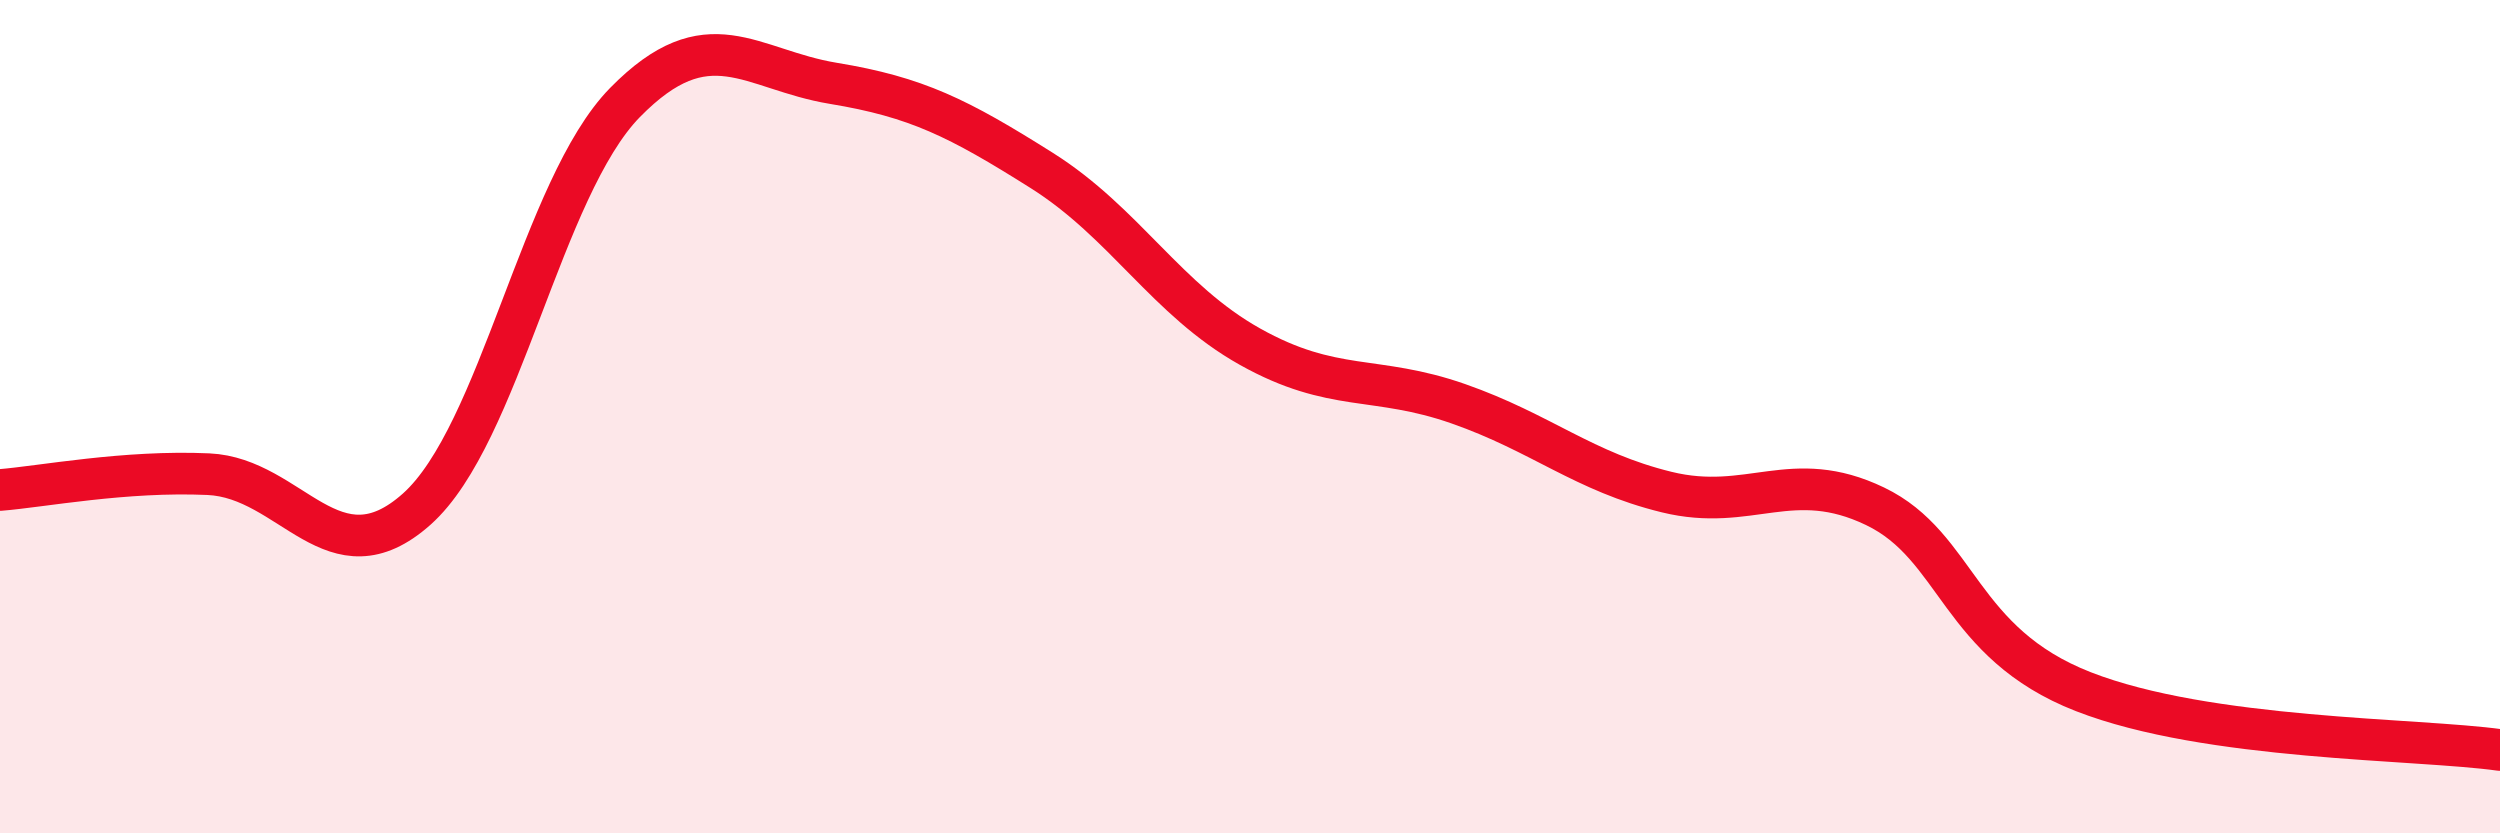
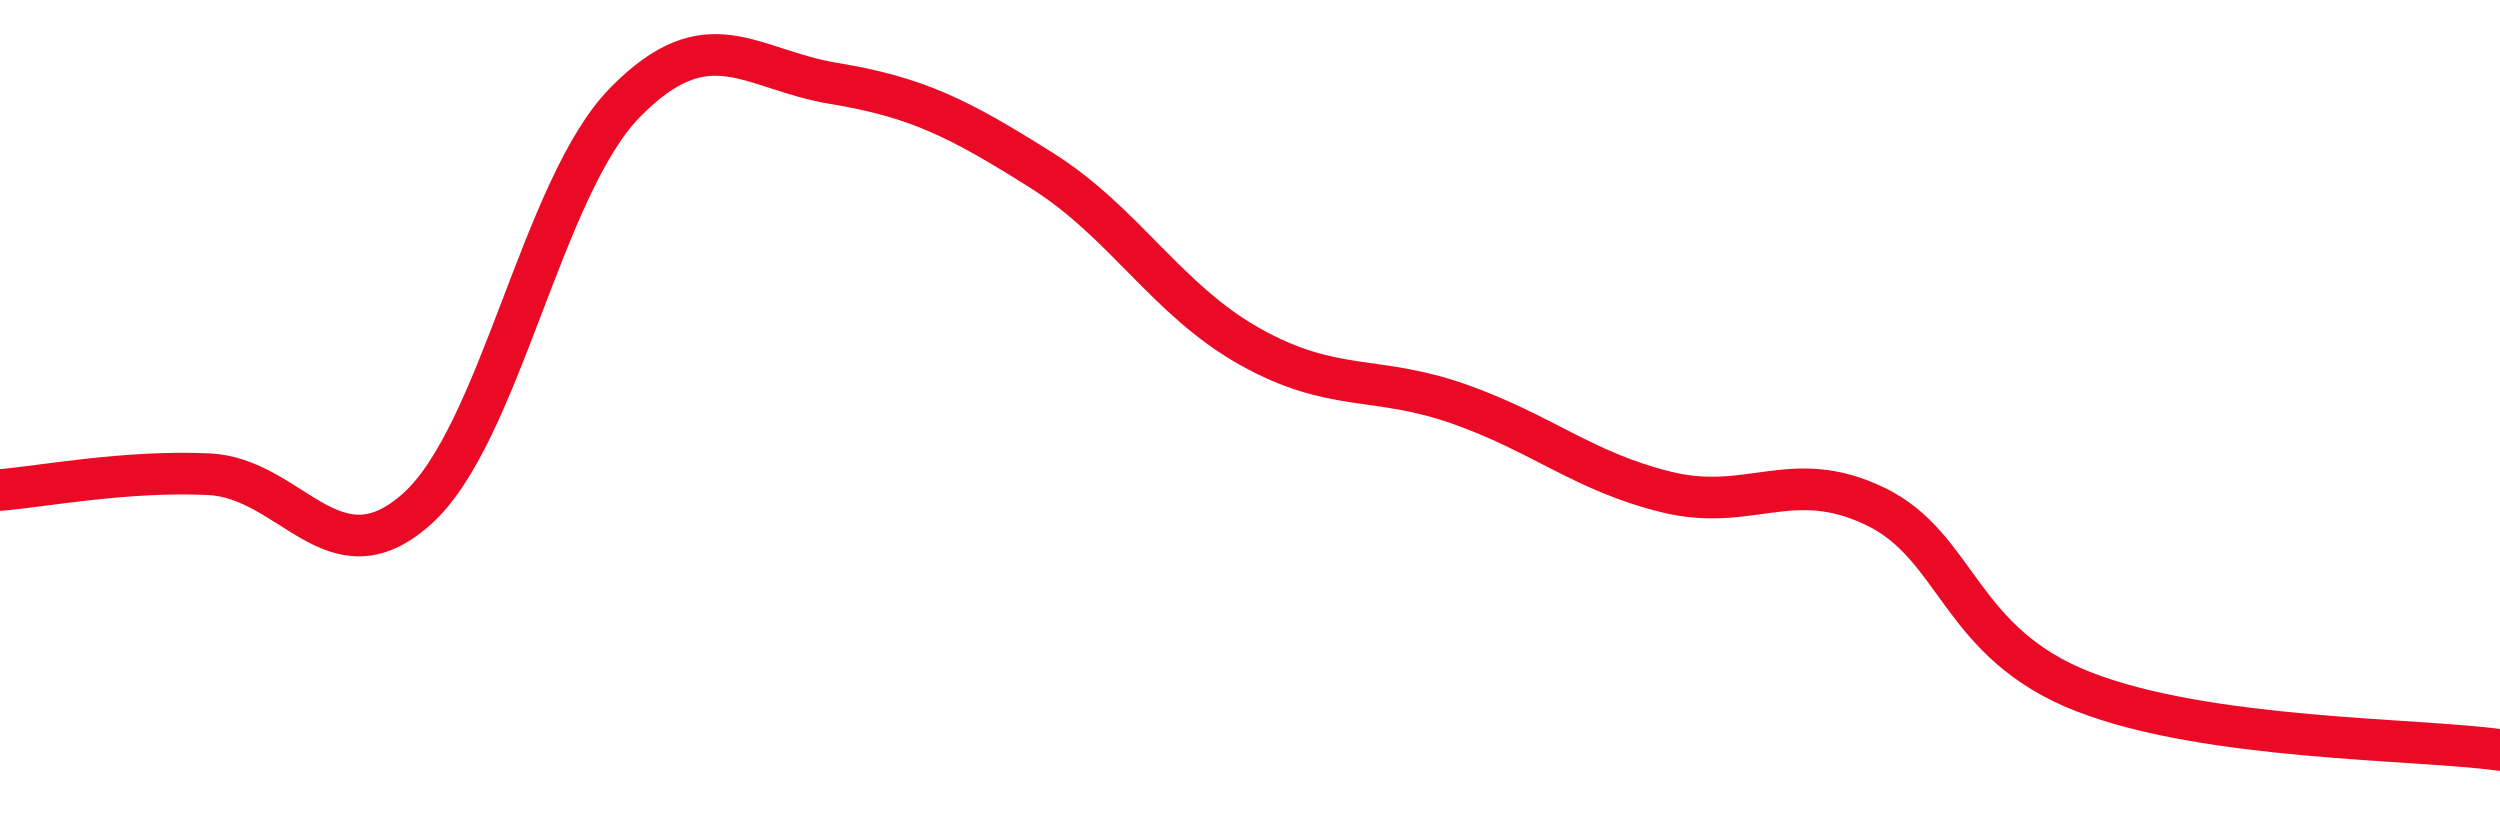
<svg xmlns="http://www.w3.org/2000/svg" width="60" height="20" viewBox="0 0 60 20">
-   <path d="M 0,11.76 C 1,11.68 3,11.29 5,11.38 C 7,11.47 8,14 10,12.22 C 12,10.44 13,4.5 15,2.46 C 17,0.42 18,1.67 20,2 C 22,2.33 23,2.83 25,4.09 C 27,5.35 28,7.2 30,8.32 C 32,9.44 33,8.99 35,9.69 C 37,10.39 38,11.32 40,11.81 C 42,12.3 43,11.19 45,12.15 C 47,13.11 47,15.43 50,16.6 C 53,17.77 58,17.72 60,18L60 20L0 20Z" fill="#EB0A25" opacity="0.1" stroke-linecap="round" stroke-linejoin="round" />
  <path d="M 0,11.76 C 1,11.68 3,11.29 5,11.38 C 7,11.47 8,14 10,12.22 C 12,10.44 13,4.5 15,2.46 C 17,0.42 18,1.67 20,2 C 22,2.33 23,2.83 25,4.09 C 27,5.35 28,7.2 30,8.32 C 32,9.44 33,8.99 35,9.69 C 37,10.39 38,11.32 40,11.81 C 42,12.3 43,11.19 45,12.15 C 47,13.11 47,15.43 50,16.6 C 53,17.77 58,17.72 60,18" stroke="#EB0A25" stroke-width="1" fill="none" stroke-linecap="round" stroke-linejoin="round" />
</svg>